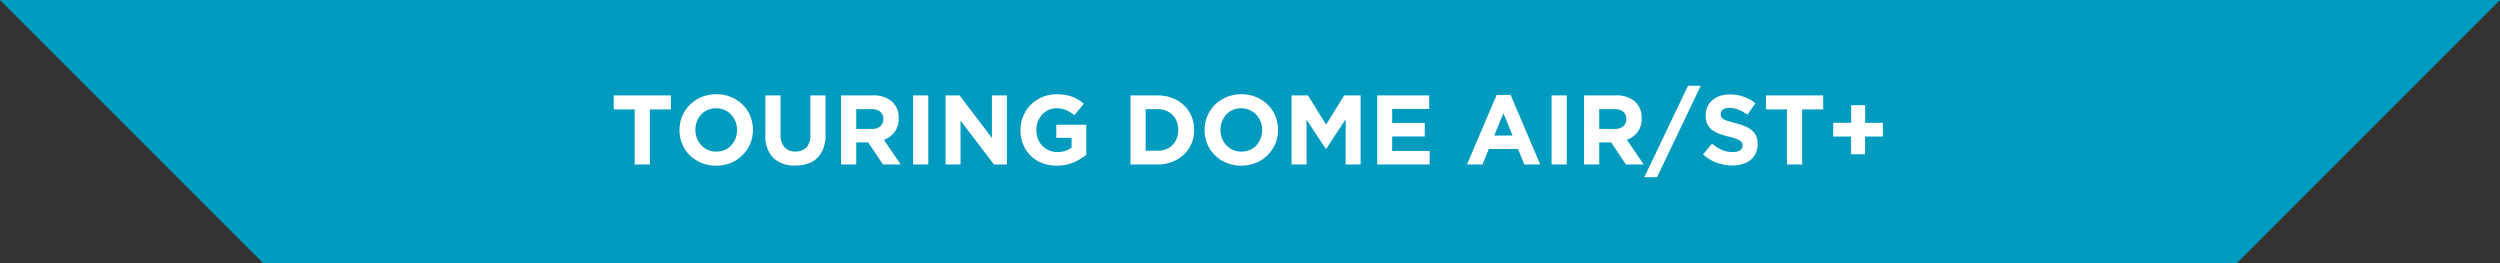
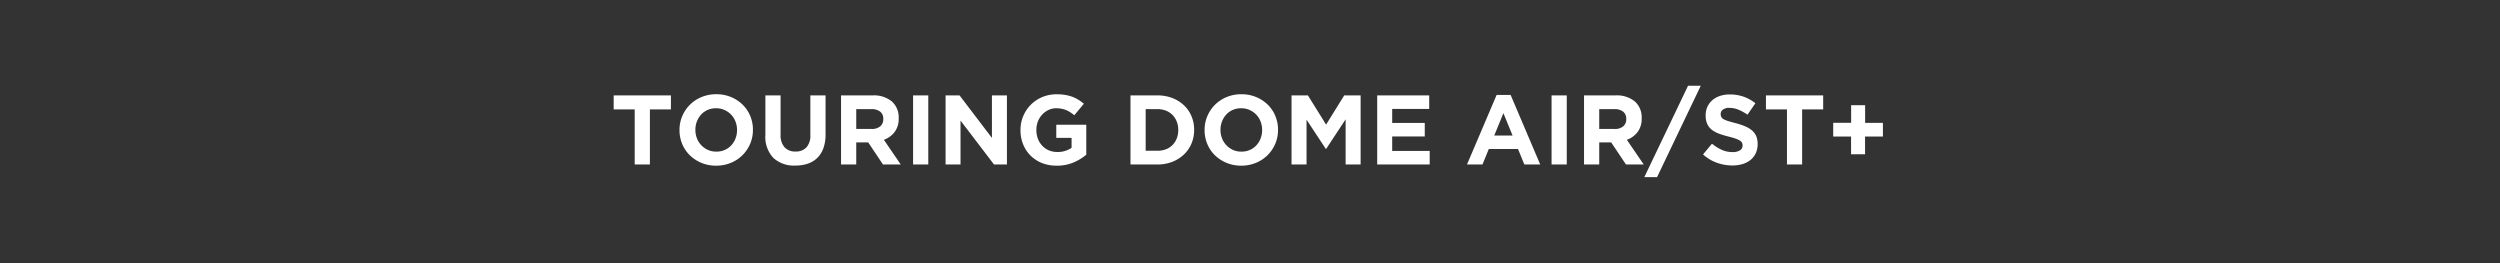
<svg xmlns="http://www.w3.org/2000/svg" width="304.002" height="32.001" viewBox="0 0 304.002 32.001">
  <rect x="0" y="0" width="304.002" height="32.001" fill="#333333" stroke="none" />
  <g id="item_tda_03_label" transform="translate(-32 -13.495)">
-     <path id="合体_4" data-name="合体 4" d="M15991,0h32l-32,32Zm-240,32-32-32h272V32Z" transform="translate(-15686.999 13.495)" fill="#009bbf" />
    <path id="パス_3583" data-name="パス 3583" d="M-70.416-6.7V-8.4h-6.96v1.7h2.556V0h1.848V-6.7Zm9.972,2.5v-.024a4.311,4.311,0,0,0-.33-1.686A4.134,4.134,0,0,0-61.7-7.278a4.446,4.446,0,0,0-1.41-.924A4.58,4.58,0,0,0-64.9-8.544,4.624,4.624,0,0,0-66.69-8.2a4.329,4.329,0,0,0-1.416.936,4.35,4.35,0,0,0-.93,1.38A4.244,4.244,0,0,0-69.372-4.2v.024a4.311,4.311,0,0,0,.33,1.686,4.134,4.134,0,0,0,.924,1.368,4.446,4.446,0,0,0,1.41.924A4.58,4.58,0,0,0-64.92.144,4.624,4.624,0,0,0-63.126-.2a4.329,4.329,0,0,0,1.416-.936,4.35,4.35,0,0,0,.93-1.38A4.244,4.244,0,0,0-60.444-4.2Zm-1.932.024a2.751,2.751,0,0,1-.186,1.014,2.658,2.658,0,0,1-.516.834,2.332,2.332,0,0,1-.8.564,2.525,2.525,0,0,1-1.02.2,2.451,2.451,0,0,1-1.026-.21,2.556,2.556,0,0,1-.8-.57,2.536,2.536,0,0,1-.528-.84A2.8,2.8,0,0,1-67.44-4.2v-.024a2.751,2.751,0,0,1,.186-1.014,2.659,2.659,0,0,1,.516-.834,2.346,2.346,0,0,1,.792-.564,2.513,2.513,0,0,1,1.026-.2,2.463,2.463,0,0,1,1.02.21,2.537,2.537,0,0,1,.81.57,2.536,2.536,0,0,1,.528.84,2.8,2.8,0,0,1,.186,1.02Zm10.764.516V-8.4H-53.46v4.812a2.118,2.118,0,0,1-.48,1.512,1.752,1.752,0,0,1-1.332.5A1.719,1.719,0,0,1-56.6-2.094a2.225,2.225,0,0,1-.48-1.554V-8.4h-1.848v4.8A3.711,3.711,0,0,0-57.96-.8,3.68,3.68,0,0,0-55.3.132,4.687,4.687,0,0,0-53.772-.1,3.022,3.022,0,0,0-52.608-.81a3.146,3.146,0,0,0,.738-1.182A4.872,4.872,0,0,0-51.612-3.66ZM-42.468,0-44.52-3a2.885,2.885,0,0,0,1.3-.942,2.634,2.634,0,0,0,.5-1.662v-.024a2.572,2.572,0,0,0-.834-2.04A3.422,3.422,0,0,0-45.888-8.4h-3.84V0h1.848V-2.688h1.452L-44.628,0Zm-2.124-5.508a1.1,1.1,0,0,1-.366.864,1.535,1.535,0,0,1-1.05.324H-47.88V-6.732h1.836a1.7,1.7,0,0,1,1.068.3,1.072,1.072,0,0,1,.384.9ZM-39.12,0V-8.4h-1.848V0Zm9.564,0V-8.4H-31.38v5.172L-35.316-8.4h-1.7V0H-35.2V-5.34L-31.128,0Zm9.648-1.188V-4.836h-3.648v1.6h1.86v1.208a2.908,2.908,0,0,1-1.74.508,2.573,2.573,0,0,1-1.026-.2,2.4,2.4,0,0,1-.8-.559,2.528,2.528,0,0,1-.528-.848,2.96,2.96,0,0,1-.186-1.064v-.024a2.763,2.763,0,0,1,.186-1.016,2.593,2.593,0,0,1,.516-.83,2.545,2.545,0,0,1,.768-.565,2.147,2.147,0,0,1,.942-.21,3.371,3.371,0,0,1,.66.06,2.93,2.93,0,0,1,.558.168,3.131,3.131,0,0,1,.5.264,4.689,4.689,0,0,1,.48.36l1.164-1.4a5.548,5.548,0,0,0-.672-.492,4,4,0,0,0-.744-.36,4.889,4.889,0,0,0-.858-.222,6.188,6.188,0,0,0-1.026-.078,4.461,4.461,0,0,0-1.764.342,4.308,4.308,0,0,0-1.392.936,4.317,4.317,0,0,0-.918,1.38,4.311,4.311,0,0,0-.33,1.686v.024a4.521,4.521,0,0,0,.324,1.728,4.067,4.067,0,0,0,.906,1.368,4.137,4.137,0,0,0,1.392.9A4.79,4.79,0,0,0-23.5.144a5.073,5.073,0,0,0,2.046-.39A6.152,6.152,0,0,0-19.908-1.188ZM-6.792-4.2v-.024a4.173,4.173,0,0,0-.324-1.65A3.927,3.927,0,0,0-8.034-7.2,4.265,4.265,0,0,0-9.45-8.082,4.966,4.966,0,0,0-11.256-8.4h-3.276V0h3.276A4.884,4.884,0,0,0-9.45-.324a4.344,4.344,0,0,0,1.416-.888,3.912,3.912,0,0,0,.918-1.332A4.216,4.216,0,0,0-6.792-4.2Zm-1.932.024a2.678,2.678,0,0,1-.186,1.02,2.423,2.423,0,0,1-.516.792,2.218,2.218,0,0,1-.8.516,2.853,2.853,0,0,1-1.032.18h-1.428V-6.732h1.428a2.771,2.771,0,0,1,1.032.186,2.286,2.286,0,0,1,.8.522,2.394,2.394,0,0,1,.516.8A2.737,2.737,0,0,1-8.724-4.2ZM3.408-4.2v-.024a4.311,4.311,0,0,0-.33-1.686,4.134,4.134,0,0,0-.924-1.368A4.446,4.446,0,0,0,.744-8.2a4.58,4.58,0,0,0-1.788-.342A4.624,4.624,0,0,0-2.838-8.2a4.329,4.329,0,0,0-1.416.936,4.35,4.35,0,0,0-.93,1.38A4.244,4.244,0,0,0-5.52-4.2v.024A4.311,4.311,0,0,0-5.19-2.49a4.134,4.134,0,0,0,.924,1.368A4.446,4.446,0,0,0-2.856-.2,4.58,4.58,0,0,0-1.068.144,4.624,4.624,0,0,0,.726-.2a4.329,4.329,0,0,0,1.416-.936,4.35,4.35,0,0,0,.93-1.38A4.244,4.244,0,0,0,3.408-4.2Zm-1.932.024A2.751,2.751,0,0,1,1.29-3.162a2.659,2.659,0,0,1-.516.834,2.332,2.332,0,0,1-.8.564,2.525,2.525,0,0,1-1.02.2A2.451,2.451,0,0,1-2.07-1.77a2.556,2.556,0,0,1-.8-.57A2.536,2.536,0,0,1-3.4-3.18,2.8,2.8,0,0,1-3.588-4.2v-.024A2.751,2.751,0,0,1-3.4-5.238a2.659,2.659,0,0,1,.516-.834,2.346,2.346,0,0,1,.792-.564,2.513,2.513,0,0,1,1.026-.2,2.463,2.463,0,0,1,1.02.21,2.537,2.537,0,0,1,.81.57,2.536,2.536,0,0,1,.528.84A2.8,2.8,0,0,1,1.476-4.2ZM13.452,0V-8.4H11.46L9.252-4.848,7.044-8.4H5.052V0H6.876V-5.448L9.216-1.9h.048l2.364-3.588V0Zm8.4,0V-1.644h-4.56V-3.408h3.96V-5.052h-3.96v-1.7h4.5V-8.4H15.468V0Zm13.44,0-3.6-8.46h-1.7L26.388,0h1.884l.768-1.884h3.552L33.36,0Zm-3.36-3.516H29.7L30.816-6.24ZM38.52,0V-8.4H36.672V0Zm9.36,0L45.828-3a2.885,2.885,0,0,0,1.3-.942,2.634,2.634,0,0,0,.5-1.662v-.024a2.572,2.572,0,0,0-.834-2.04A3.422,3.422,0,0,0,44.46-8.4H40.62V0h1.848V-2.688H43.92L45.72,0ZM45.756-5.508a1.1,1.1,0,0,1-.366.864,1.535,1.535,0,0,1-1.05.324H42.468V-6.732H44.3a1.7,1.7,0,0,1,1.068.3,1.072,1.072,0,0,1,.384.9Zm7.512-4.068L47.952,1.536H49.5L54.816-9.576Zm8.46,7.092v-.024a2.341,2.341,0,0,0-.174-.948,1.922,1.922,0,0,0-.517-.69,3.174,3.174,0,0,0-.842-.5,8.585,8.585,0,0,0-1.137-.378q-.542-.144-.9-.252a2.665,2.665,0,0,1-.559-.228.709.709,0,0,1-.283-.27.756.756,0,0,1-.078-.354v-.024a.638.638,0,0,1,.27-.522,1.307,1.307,0,0,1,.81-.21,2.821,2.821,0,0,1,1.08.222,6.086,6.086,0,0,1,1.1.606l.96-1.392a4.922,4.922,0,0,0-1.422-.792,5.023,5.023,0,0,0-1.7-.276,3.719,3.719,0,0,0-1.186.18,2.7,2.7,0,0,0-.925.516,2.363,2.363,0,0,0-.6.8,2.435,2.435,0,0,0-.215,1.038v.024a2.437,2.437,0,0,0,.2,1.044,1.918,1.918,0,0,0,.559.7,3.257,3.257,0,0,0,.878.474,10.509,10.509,0,0,0,1.155.348q.529.132.86.252a2.648,2.648,0,0,1,.517.24.668.668,0,0,1,.253.258.727.727,0,0,1,.066.318V-2.3a.661.661,0,0,1-.318.582,1.615,1.615,0,0,1-.894.21,3.161,3.161,0,0,1-1.326-.276,5.483,5.483,0,0,1-1.182-.744L55.092-1.224A4.986,4.986,0,0,0,56.772-.21a5.563,5.563,0,0,0,1.884.33A4.2,4.2,0,0,0,59.9-.054a2.847,2.847,0,0,0,.968-.5,2.277,2.277,0,0,0,.632-.816A2.6,2.6,0,0,0,61.728-2.484ZM69.7-6.7V-8.4h-6.96v1.7h2.556V0H67.14V-6.7Zm3.4,1.632H70.92V-3.4h2.172v2.16h1.7V-3.4h2.172V-5.064H74.8V-7.212h-1.7Z" transform="translate(184 33.496)" fill="#fff" />
  </g>
</svg>